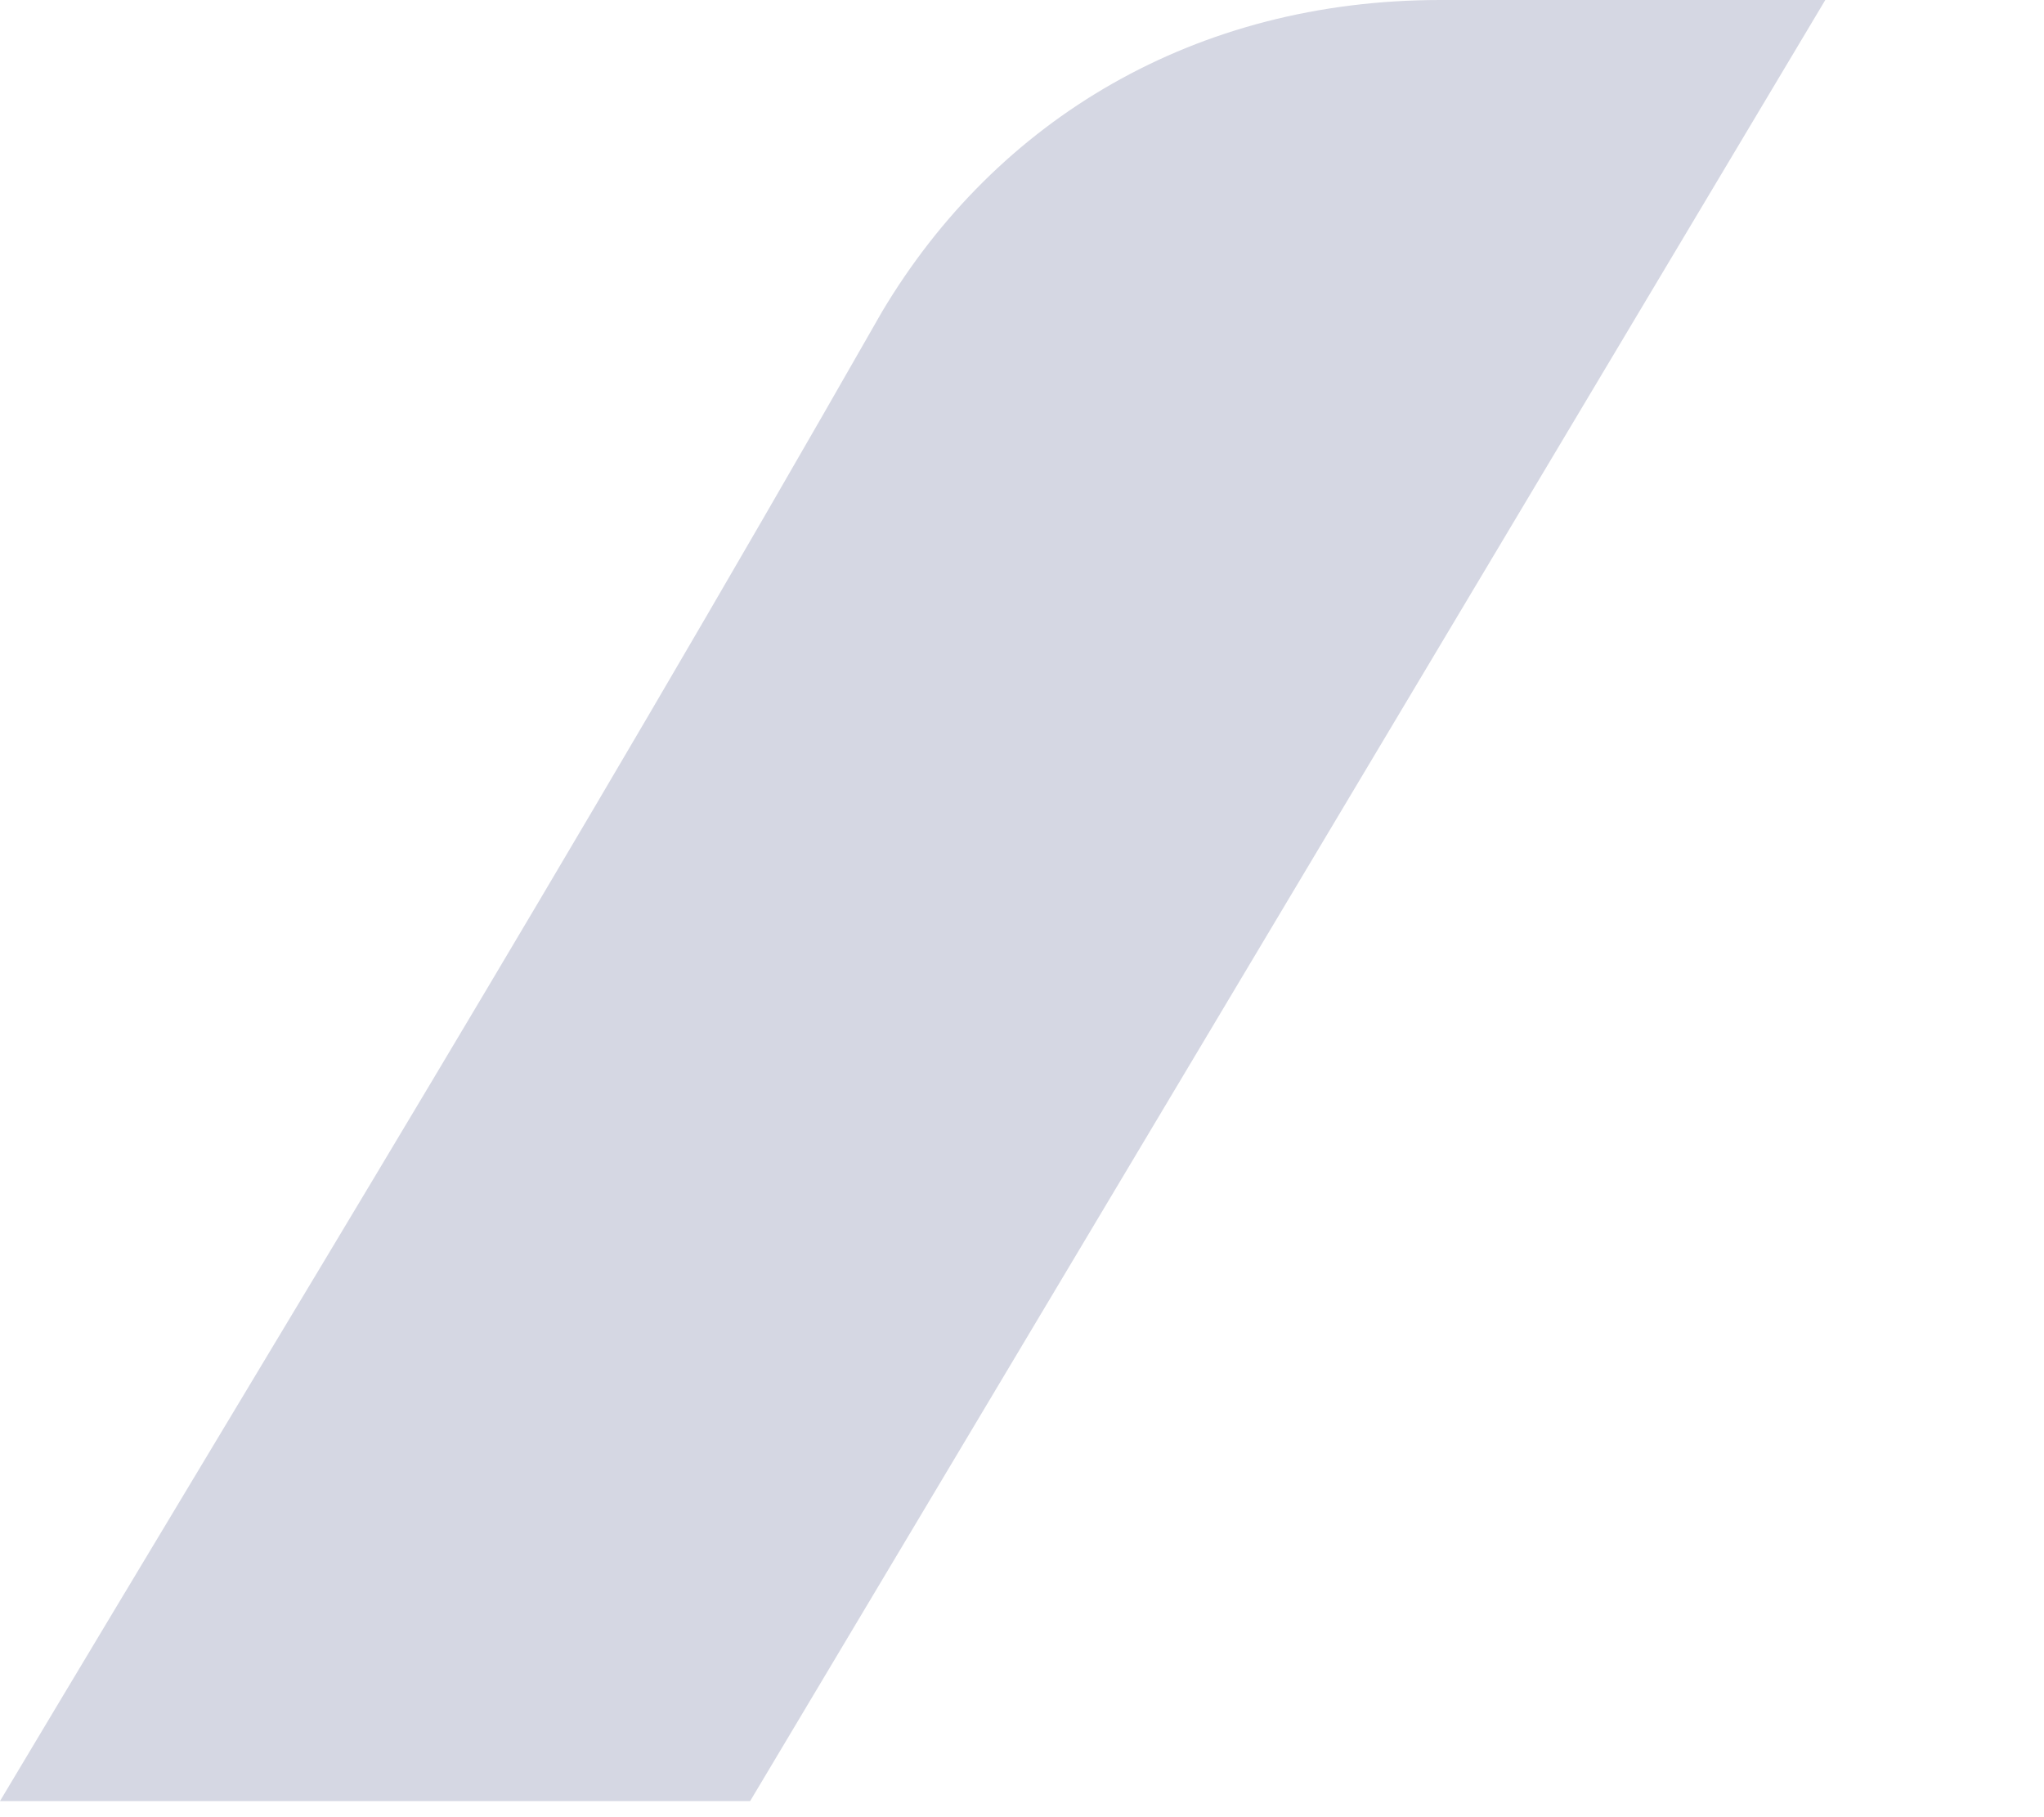
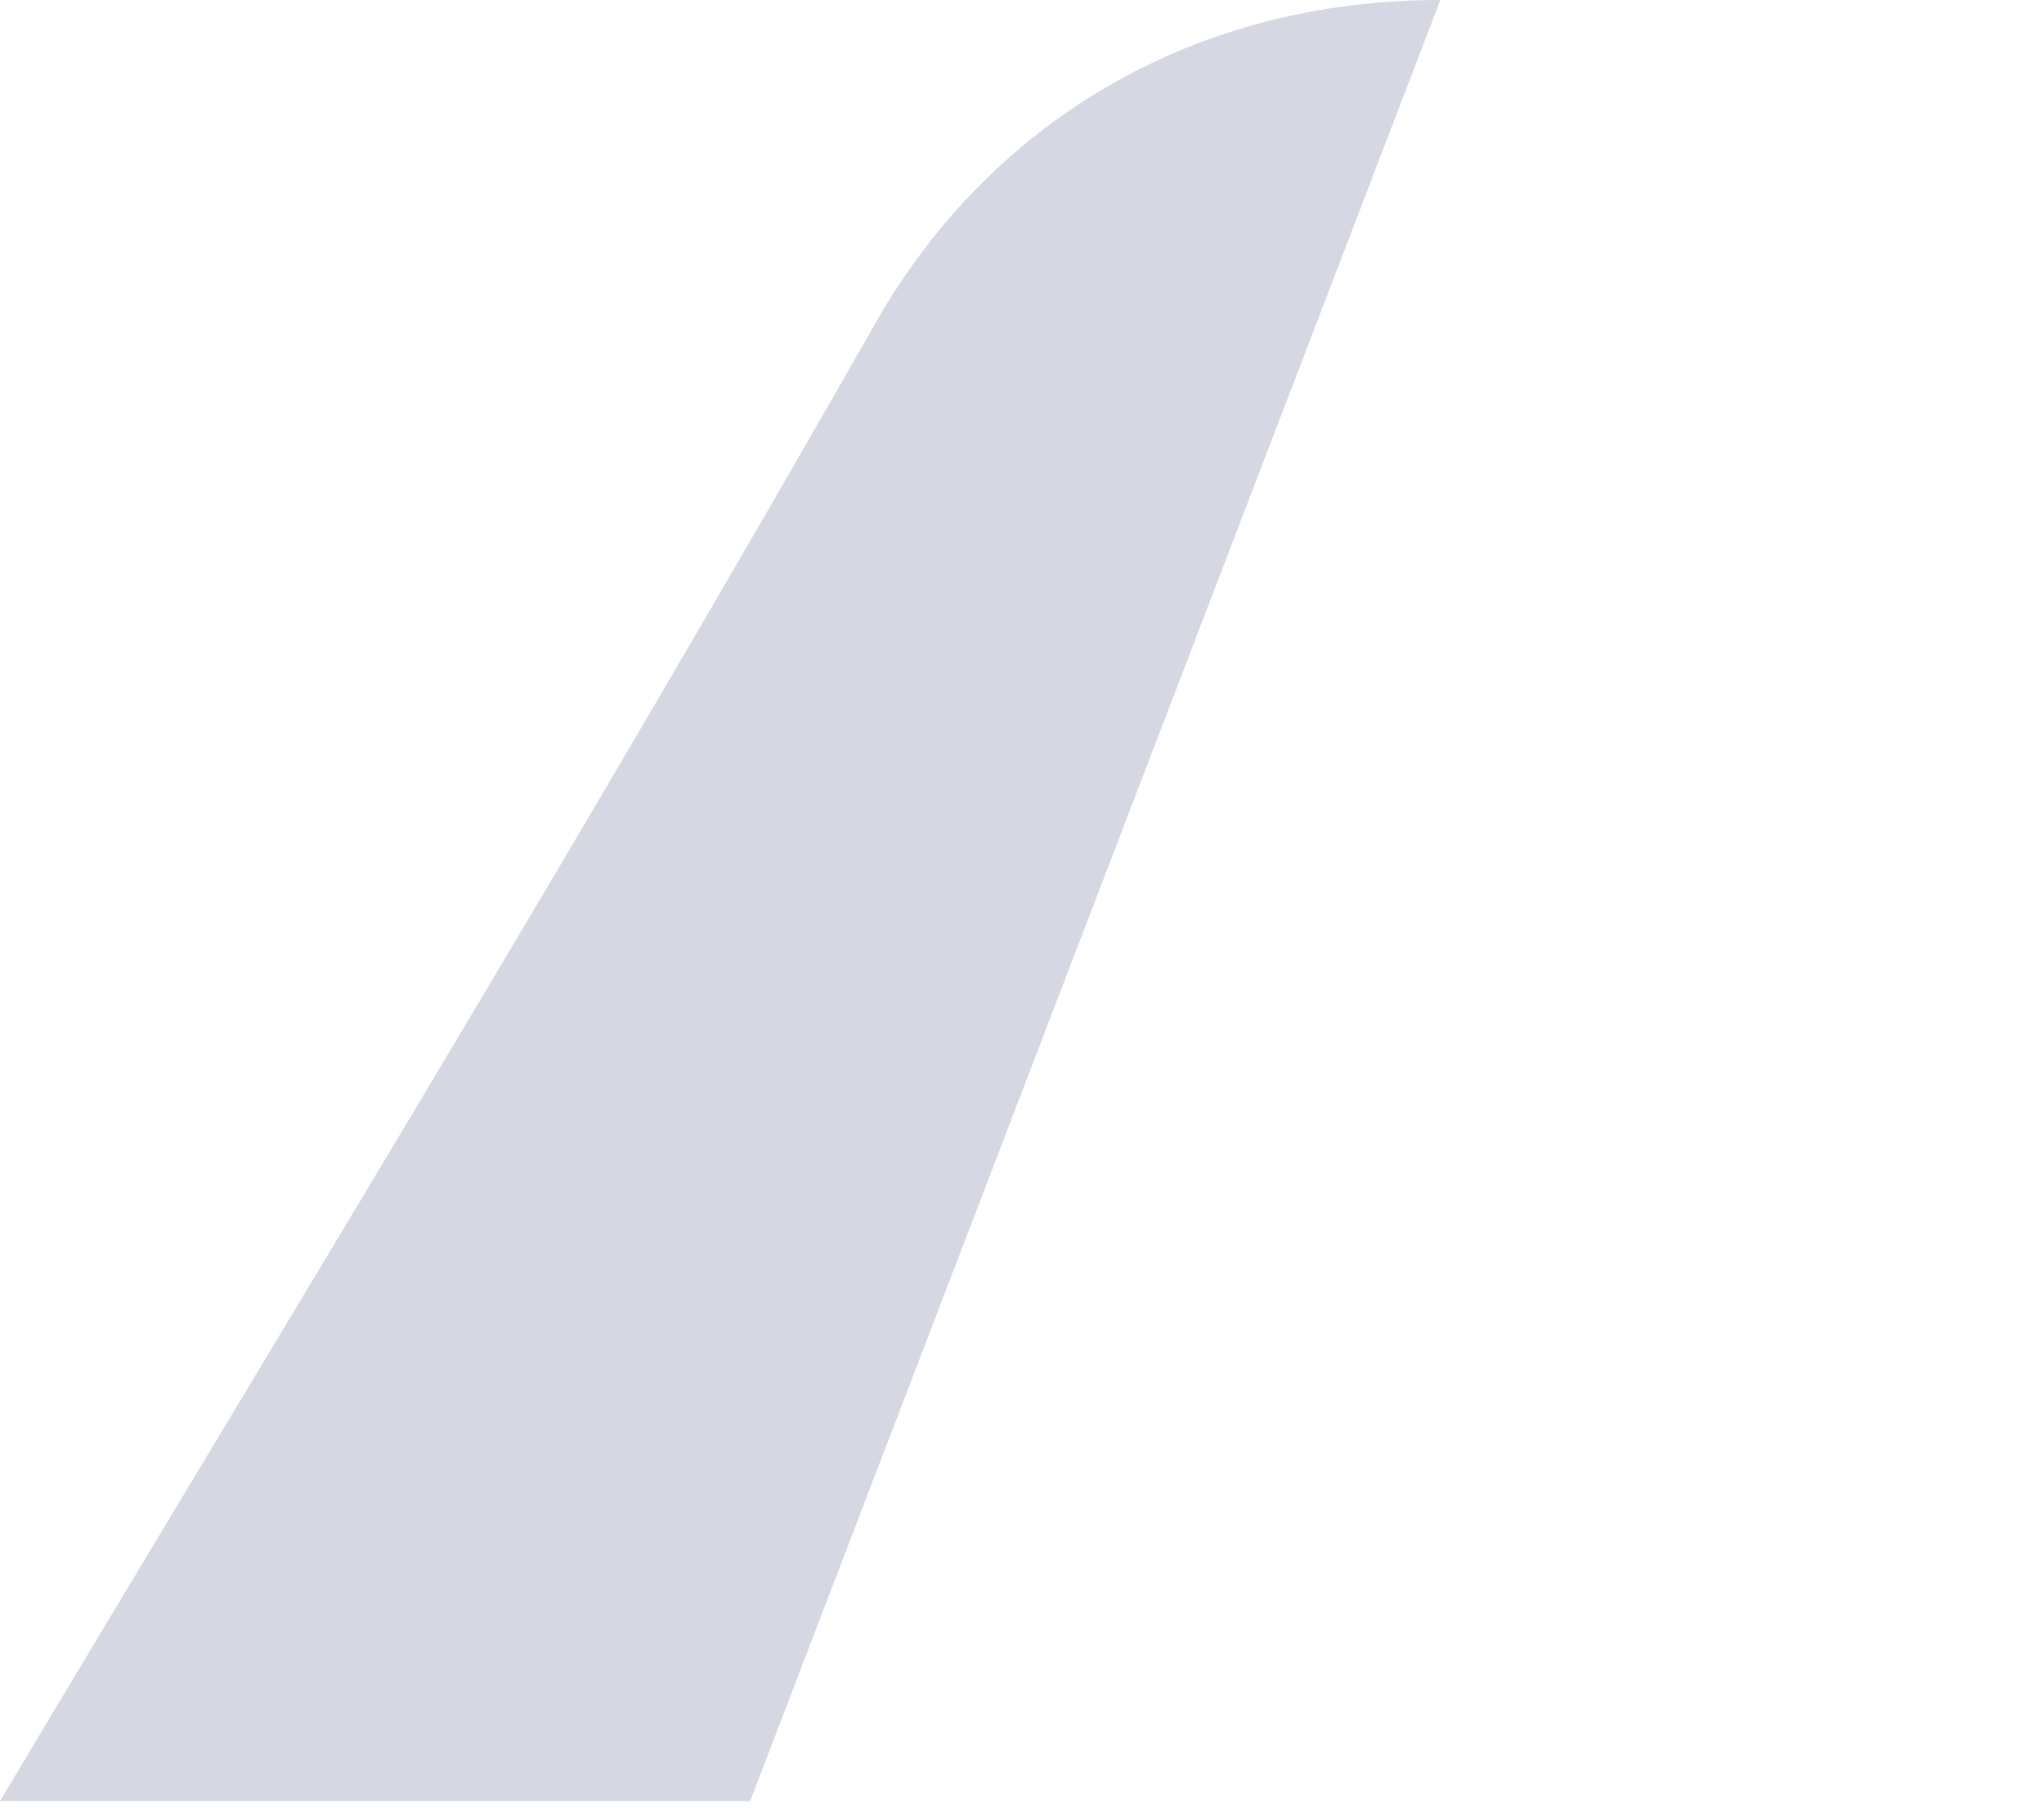
<svg xmlns="http://www.w3.org/2000/svg" fill="none" height="100%" overflow="visible" preserveAspectRatio="none" style="display: block;" viewBox="0 0 9 8" width="100%">
-   <path d="M0 7.929C1.326 5.71 2.452 3.88 3.884 1.372C4.389 0.525 5.263 0 6.342 0H8.037L3.303 7.929H0Z" fill="#D5D7E3" id="Vector" />
+   <path d="M0 7.929C1.326 5.71 2.452 3.88 3.884 1.372C4.389 0.525 5.263 0 6.342 0L3.303 7.929H0Z" fill="#D5D7E3" id="Vector" />
</svg>